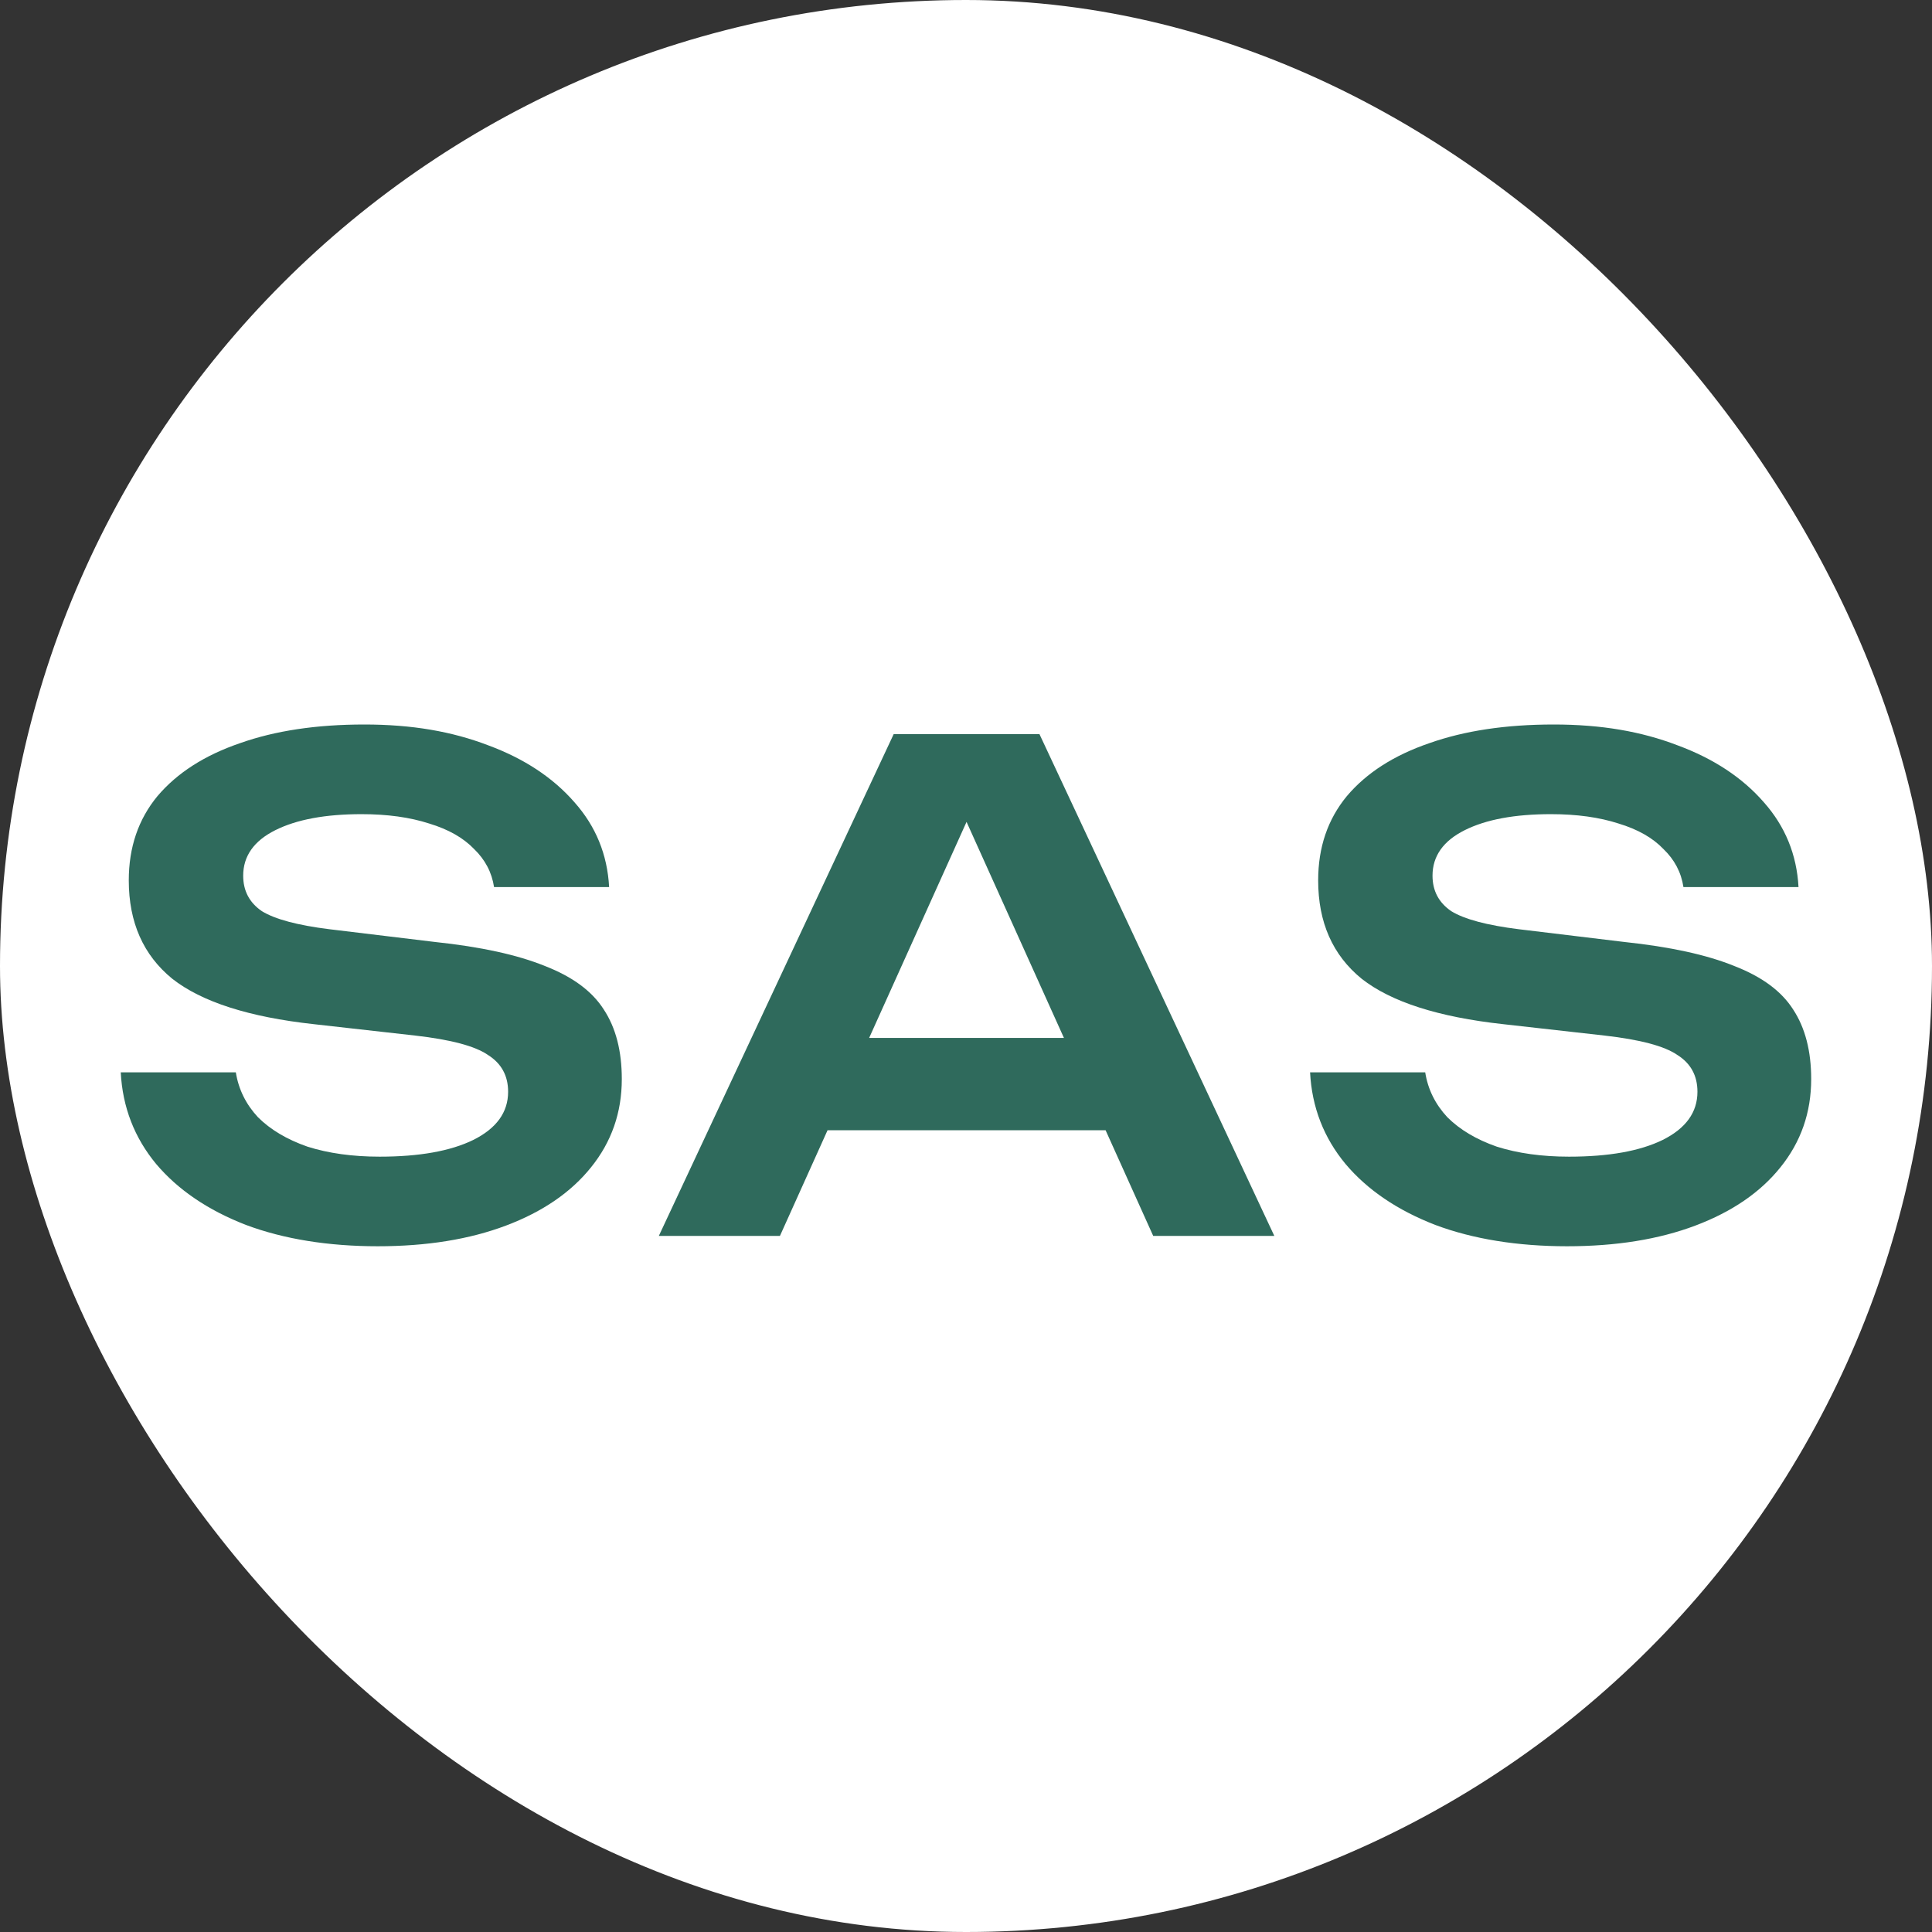
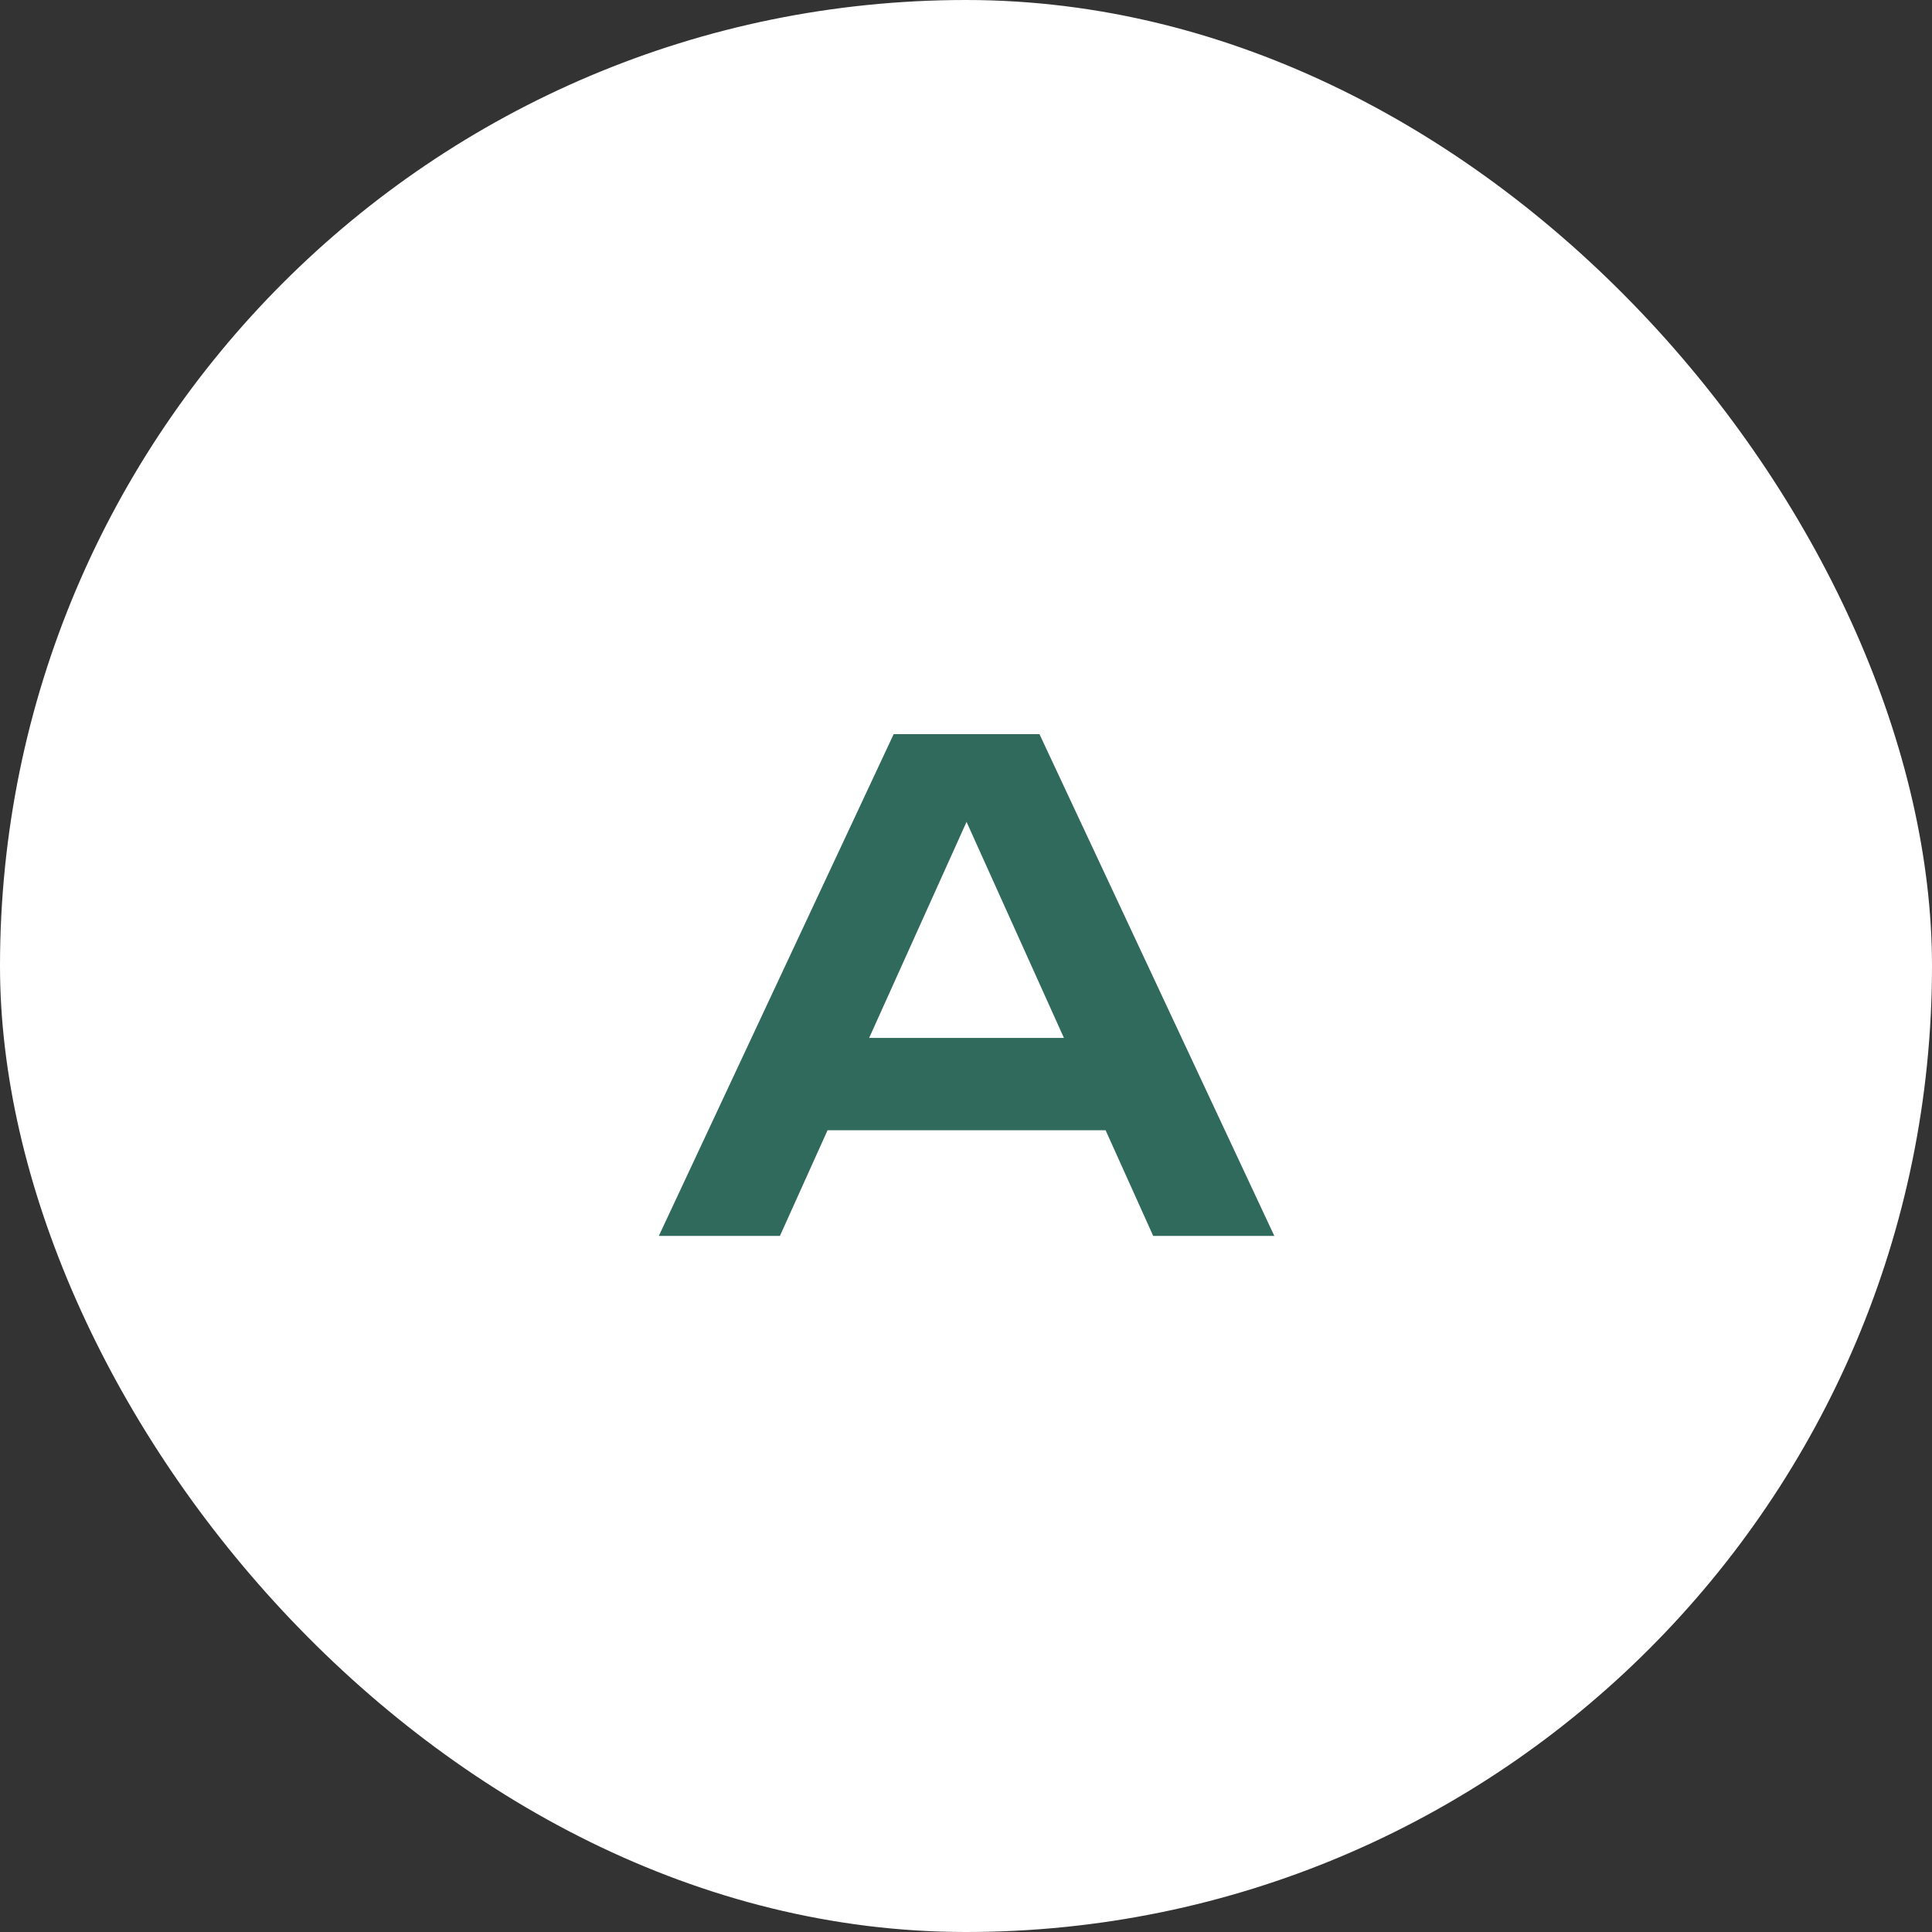
<svg xmlns="http://www.w3.org/2000/svg" width="32" height="32" viewBox="0 0 32 32" fill="none">
  <rect x="0" y="0" width="32" height="32" fill="#333333" stroke="none" />
  <rect width="32" height="32" rx="16" fill="white" />
-   <path d="M21.7 17.761H23.606C23.65 18.042 23.773 18.29 23.972 18.504C24.179 18.711 24.451 18.873 24.791 18.992C25.139 19.102 25.537 19.158 25.988 19.158C26.646 19.158 27.163 19.065 27.539 18.881C27.924 18.689 28.115 18.423 28.115 18.083C28.115 17.817 28.005 17.614 27.783 17.474C27.569 17.326 27.166 17.219 26.575 17.152L24.902 16.964C23.823 16.846 23.04 16.594 22.553 16.211C22.072 15.819 21.833 15.276 21.833 14.582C21.833 14.035 21.991 13.57 22.309 13.185C22.634 12.801 23.088 12.51 23.672 12.31C24.256 12.103 24.943 12 25.733 12C26.524 12 27.185 12.115 27.783 12.344C28.382 12.565 28.858 12.879 29.213 13.286C29.567 13.684 29.76 14.154 29.789 14.693H27.883C27.846 14.449 27.735 14.238 27.55 14.061C27.373 13.876 27.126 13.736 26.808 13.64C26.49 13.537 26.117 13.485 25.689 13.485C25.09 13.485 24.614 13.573 24.259 13.751C23.905 13.928 23.727 14.18 23.727 14.504C23.727 14.755 23.831 14.951 24.038 15.092C24.252 15.224 24.625 15.325 25.157 15.391L26.896 15.601C27.665 15.682 28.274 15.816 28.725 16C29.183 16.177 29.508 16.418 29.7 16.72C29.899 17.023 29.999 17.407 29.999 17.873C29.999 18.427 29.829 18.914 29.489 19.335C29.157 19.749 28.688 20.07 28.082 20.299C27.476 20.528 26.767 20.642 25.954 20.642C25.141 20.642 24.399 20.524 23.771 20.288C23.143 20.044 22.648 19.708 22.287 19.28C21.925 18.844 21.729 18.338 21.699 17.762L21.7 17.761Z" fill="#2F6A5C" />
  <path d="M19.101 20.471H21.107L17.217 12.16H14.802L10.912 20.471H12.918L13.707 18.72H18.312L19.101 20.471ZM14.396 17.191L16.009 13.613L17.622 17.191H14.396Z" fill="#2F6A5C" />
-   <path d="M2 17.761H3.906C3.951 18.042 4.073 18.29 4.272 18.504C4.479 18.711 4.752 18.873 5.092 18.992C5.439 19.102 5.838 19.158 6.288 19.158C6.946 19.158 7.463 19.065 7.839 18.881C8.224 18.689 8.416 18.423 8.416 18.083C8.416 17.817 8.305 17.614 8.083 17.474C7.869 17.326 7.466 17.219 6.875 17.152L5.202 16.964C4.123 16.846 3.34 16.594 2.853 16.211C2.373 15.819 2.133 15.276 2.133 14.582C2.133 14.035 2.291 13.57 2.609 13.185C2.935 12.801 3.389 12.51 3.973 12.31C4.556 12.103 5.243 12 6.033 12C6.824 12 7.485 12.115 8.084 12.344C8.682 12.565 9.158 12.879 9.513 13.286C9.868 13.684 10.06 14.154 10.089 14.693H8.183C8.146 14.449 8.035 14.238 7.851 14.061C7.673 13.876 7.426 13.736 7.108 13.64C6.79 13.537 6.417 13.485 5.989 13.485C5.391 13.485 4.914 13.573 4.559 13.751C4.205 13.928 4.028 14.18 4.028 14.504C4.028 14.755 4.131 14.951 4.338 15.092C4.552 15.224 4.925 15.325 5.457 15.391L7.196 15.601C7.965 15.682 8.574 15.816 9.025 16C9.483 16.177 9.808 16.418 10 16.72C10.2 17.023 10.299 17.407 10.299 17.873C10.299 18.427 10.129 18.914 9.789 19.335C9.457 19.749 8.988 20.07 8.382 20.299C7.776 20.528 7.067 20.642 6.255 20.642C5.443 20.642 4.7 20.524 4.072 20.288C3.444 20.044 2.949 19.708 2.587 19.28C2.226 18.844 2.03 18.338 2 17.762V17.761Z" fill="#2F6A5C" />
</svg>